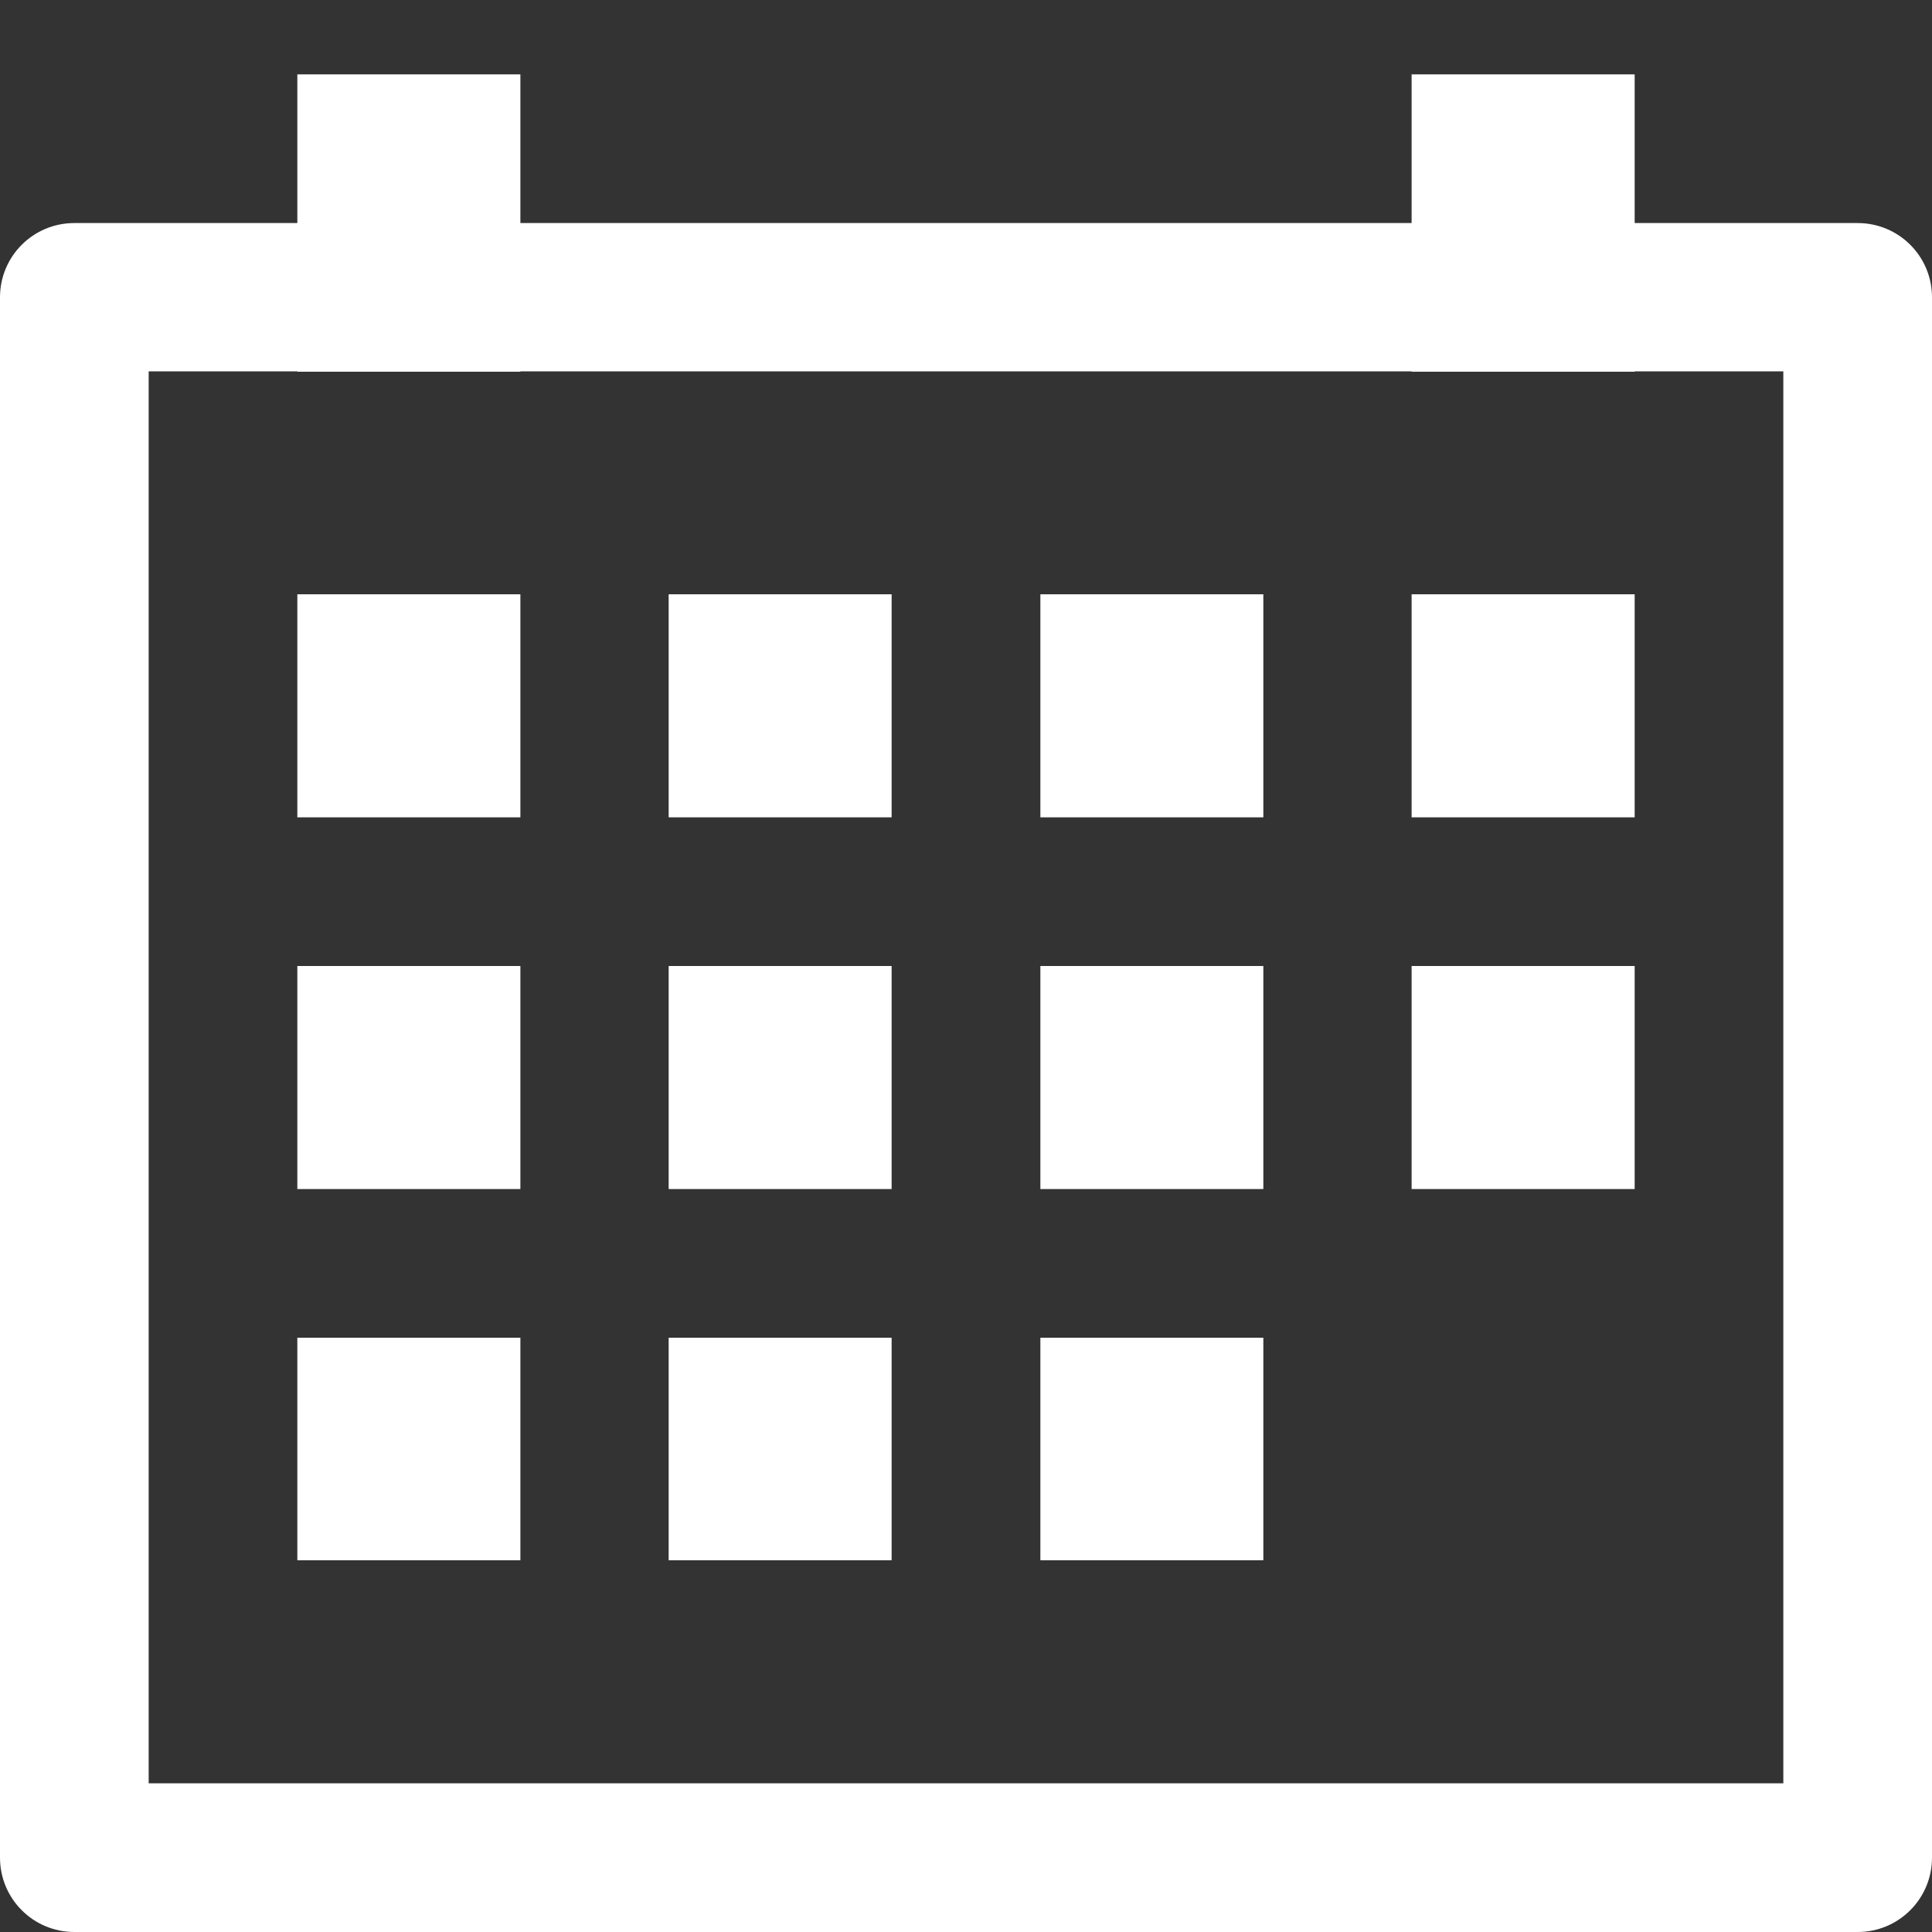
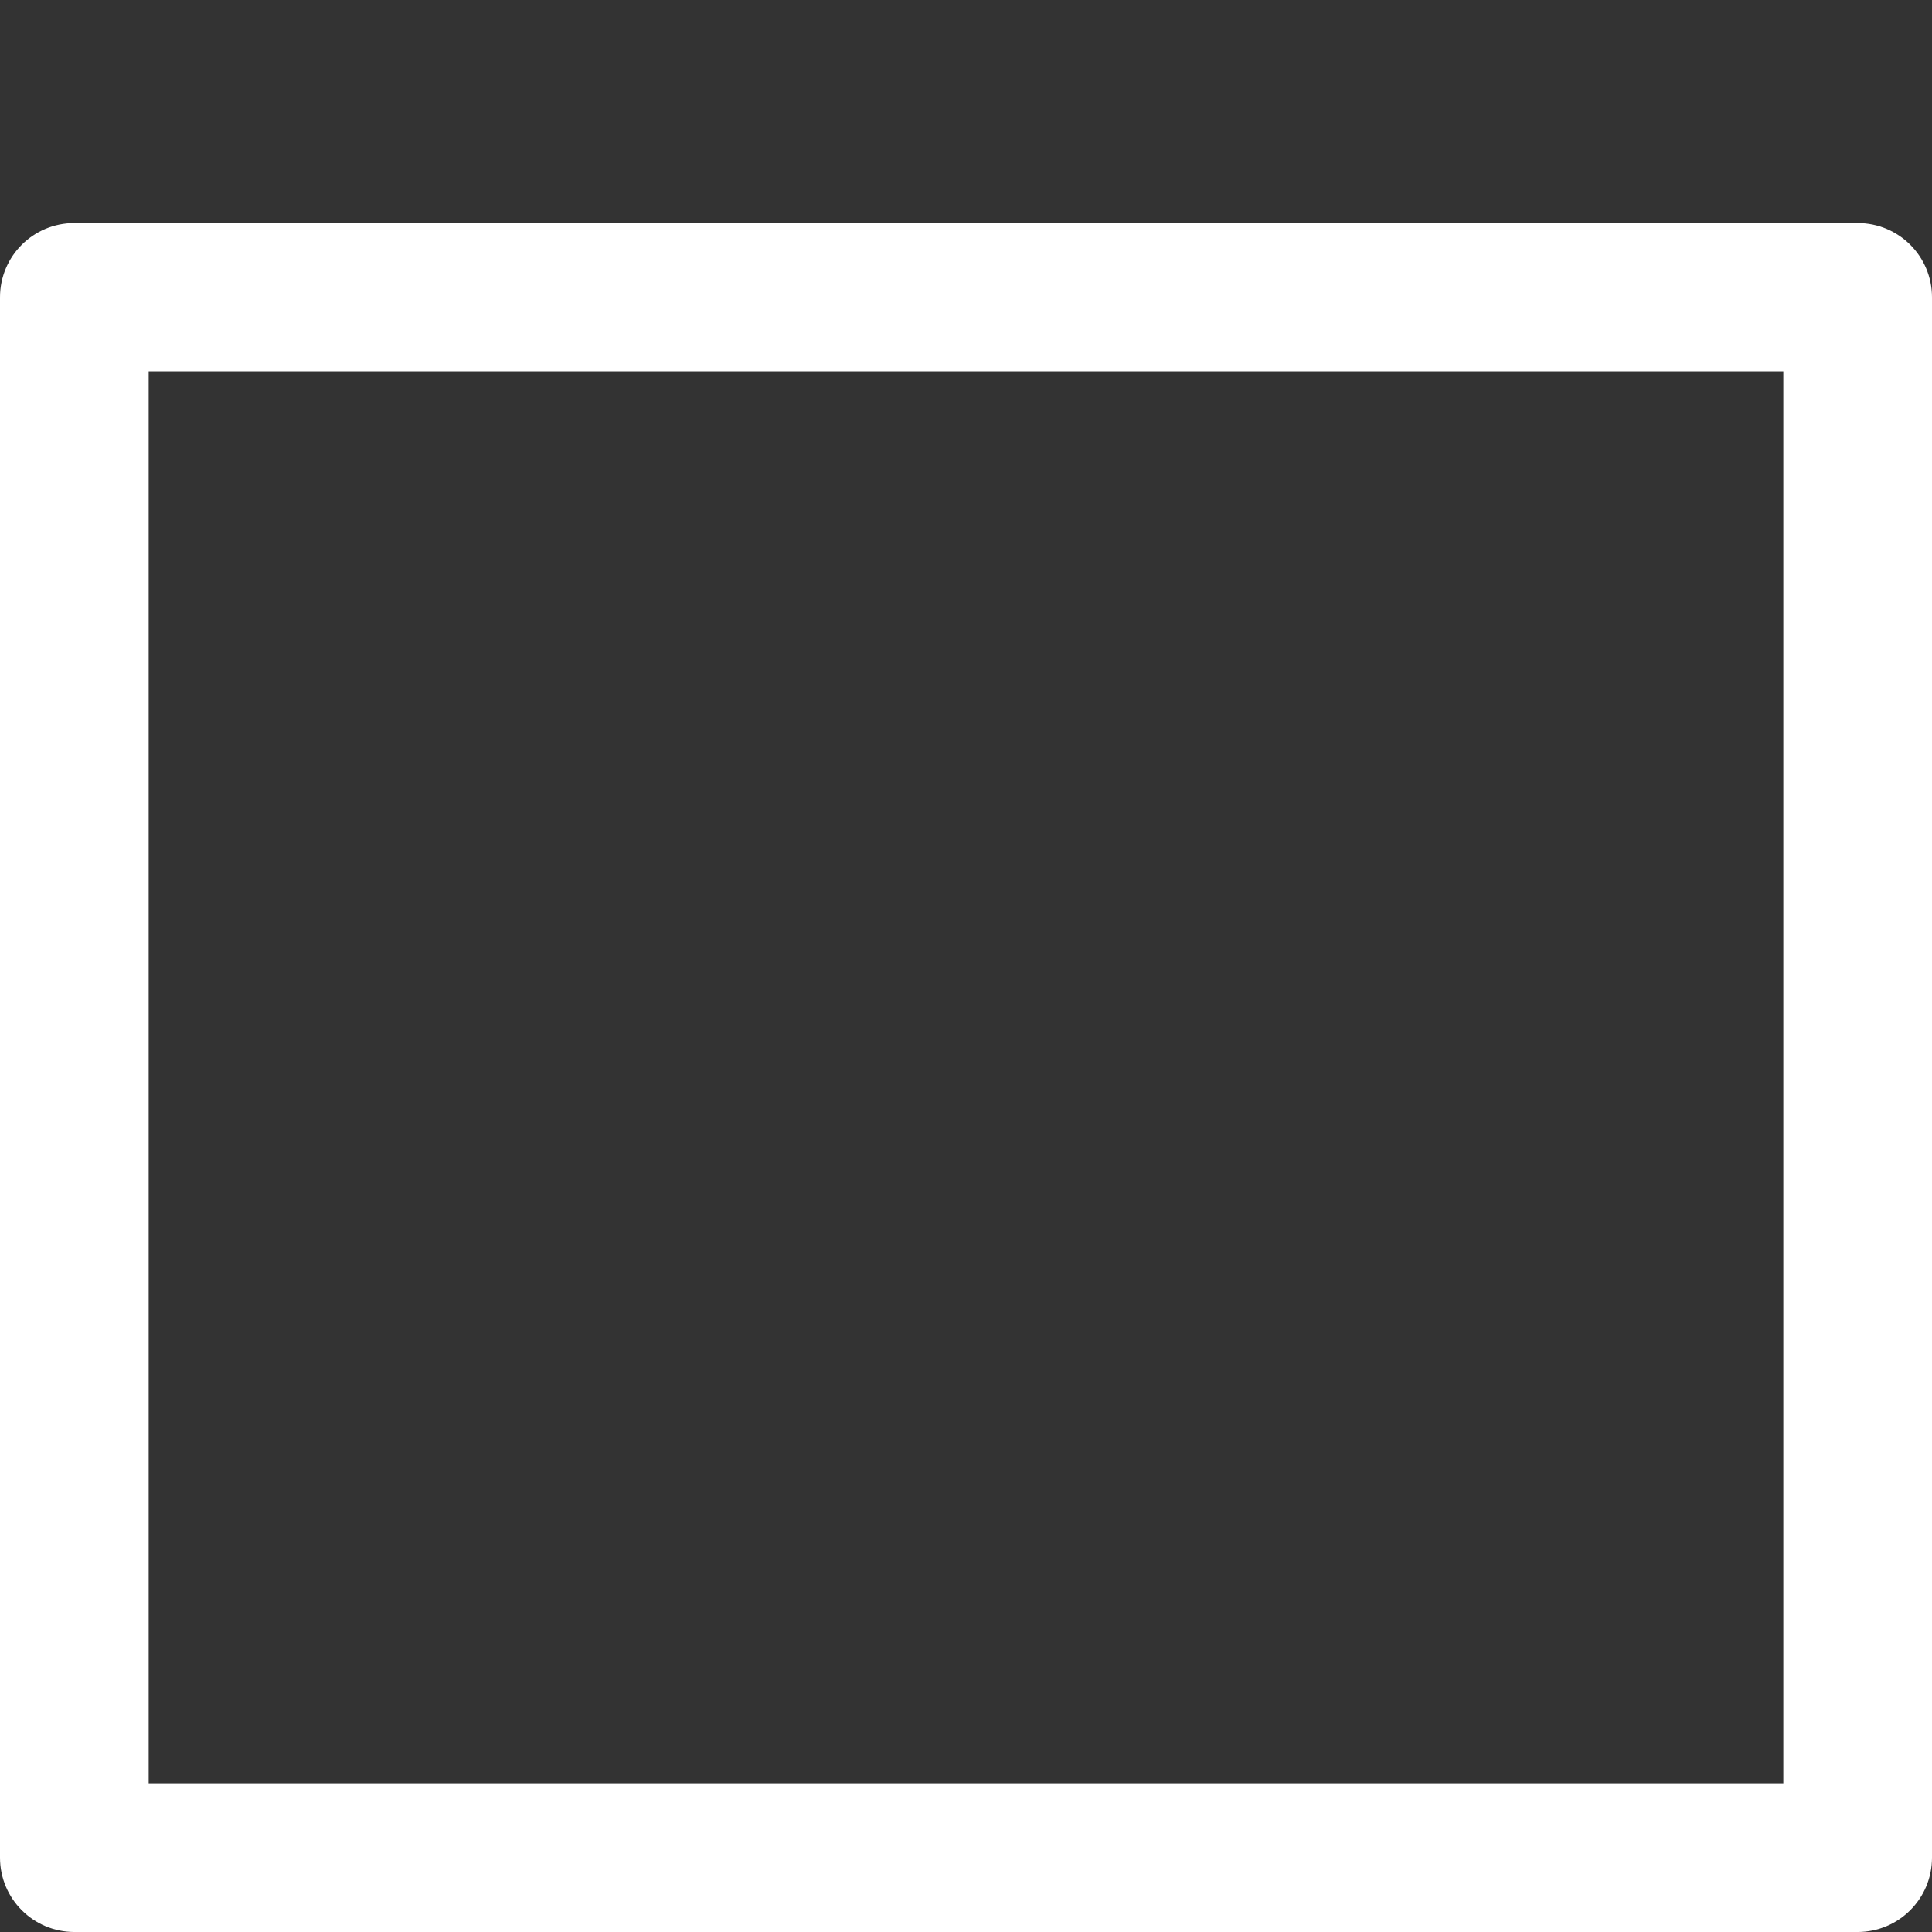
<svg xmlns="http://www.w3.org/2000/svg" width="20px" height="20px" viewBox="0 0 20 20" version="1.1">
  <rect x="0" y="0" width="20" height="20" fill="#333333" stroke="none" />
  <g id="surface1">
    <path style=" stroke:none;fill-rule:nonzero;fill:rgb(100%,100%,100%);fill-opacity:1;" d="M 19.23 2.309 C 19.656 2.309 20 2.652 20 3.078 L 20 19.23 C 20 19.656 19.656 20 19.23 20 L 0.77 20 C 0.344 20 0 19.656 0 19.23 L 0 3.078 C 0 2.652 0.344 2.309 0.77 2.309 Z M 18.461 3.844 L 1.539 3.844 L 1.539 18.461 L 18.461 18.461 Z M 18.461 3.844 " />
-     <path style=" stroke:none;fill-rule:evenodd;fill:rgb(100%,100%,100%);fill-opacity:1;" d="M 3.078 0.77 L 5.387 0.77 L 5.387 3.848 L 3.078 3.848 Z M 14.613 0.77 L 16.922 0.77 L 16.922 3.848 L 14.613 3.848 Z M 3.078 6.152 L 5.387 6.152 L 5.387 8.461 L 3.078 8.461 Z M 3.078 10 L 5.387 10 L 5.387 12.309 L 3.078 12.309 Z M 6.922 6.152 L 9.23 6.152 L 9.23 8.461 L 6.922 8.461 Z M 6.922 10 L 9.23 10 L 9.23 12.309 L 6.922 12.309 Z M 10.77 6.152 L 13.078 6.152 L 13.078 8.461 L 10.77 8.461 Z M 10.77 10 L 13.078 10 L 13.078 12.309 L 10.77 12.309 Z M 14.613 6.152 L 16.922 6.152 L 16.922 8.461 L 14.613 8.461 Z M 14.613 10 L 16.922 10 L 16.922 12.309 L 14.613 12.309 Z M 3.078 13.848 L 5.387 13.848 L 5.387 16.152 L 3.078 16.152 Z M 6.922 13.848 L 9.23 13.848 L 9.23 16.152 L 6.922 16.152 Z M 10.77 13.848 L 13.078 13.848 L 13.078 16.152 L 10.77 16.152 Z M 10.77 13.848 " />
  </g>
</svg>